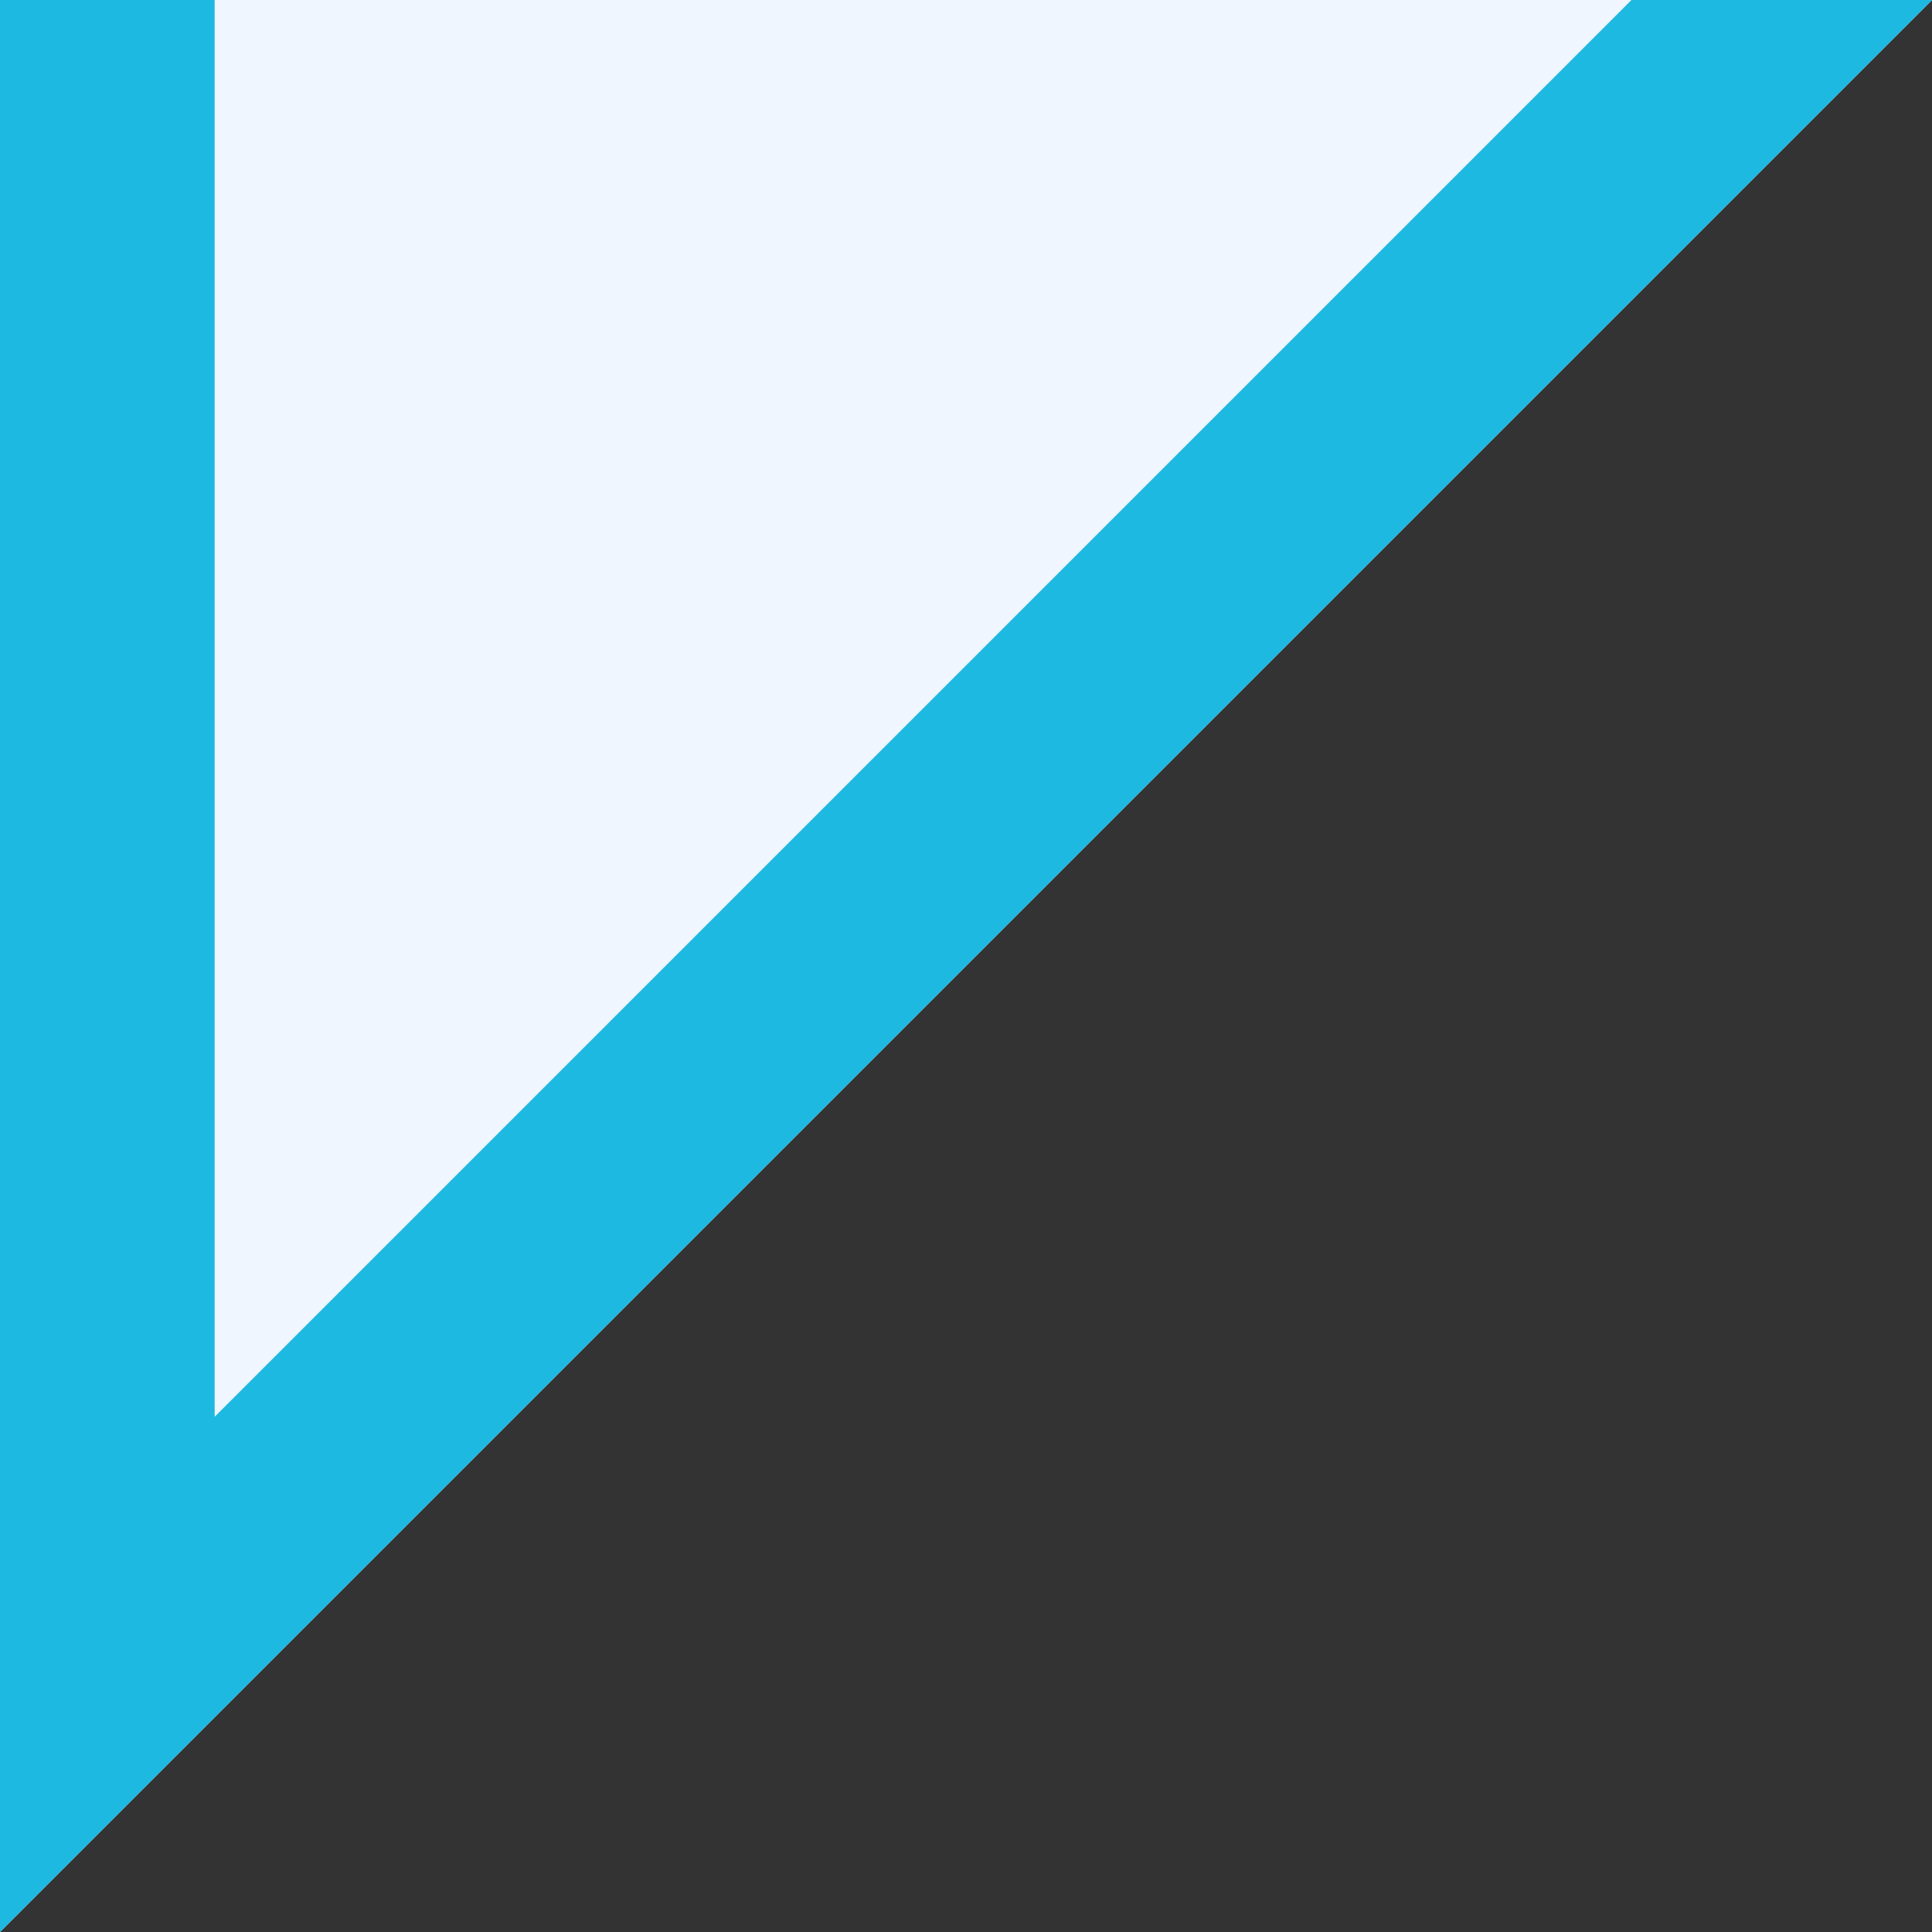
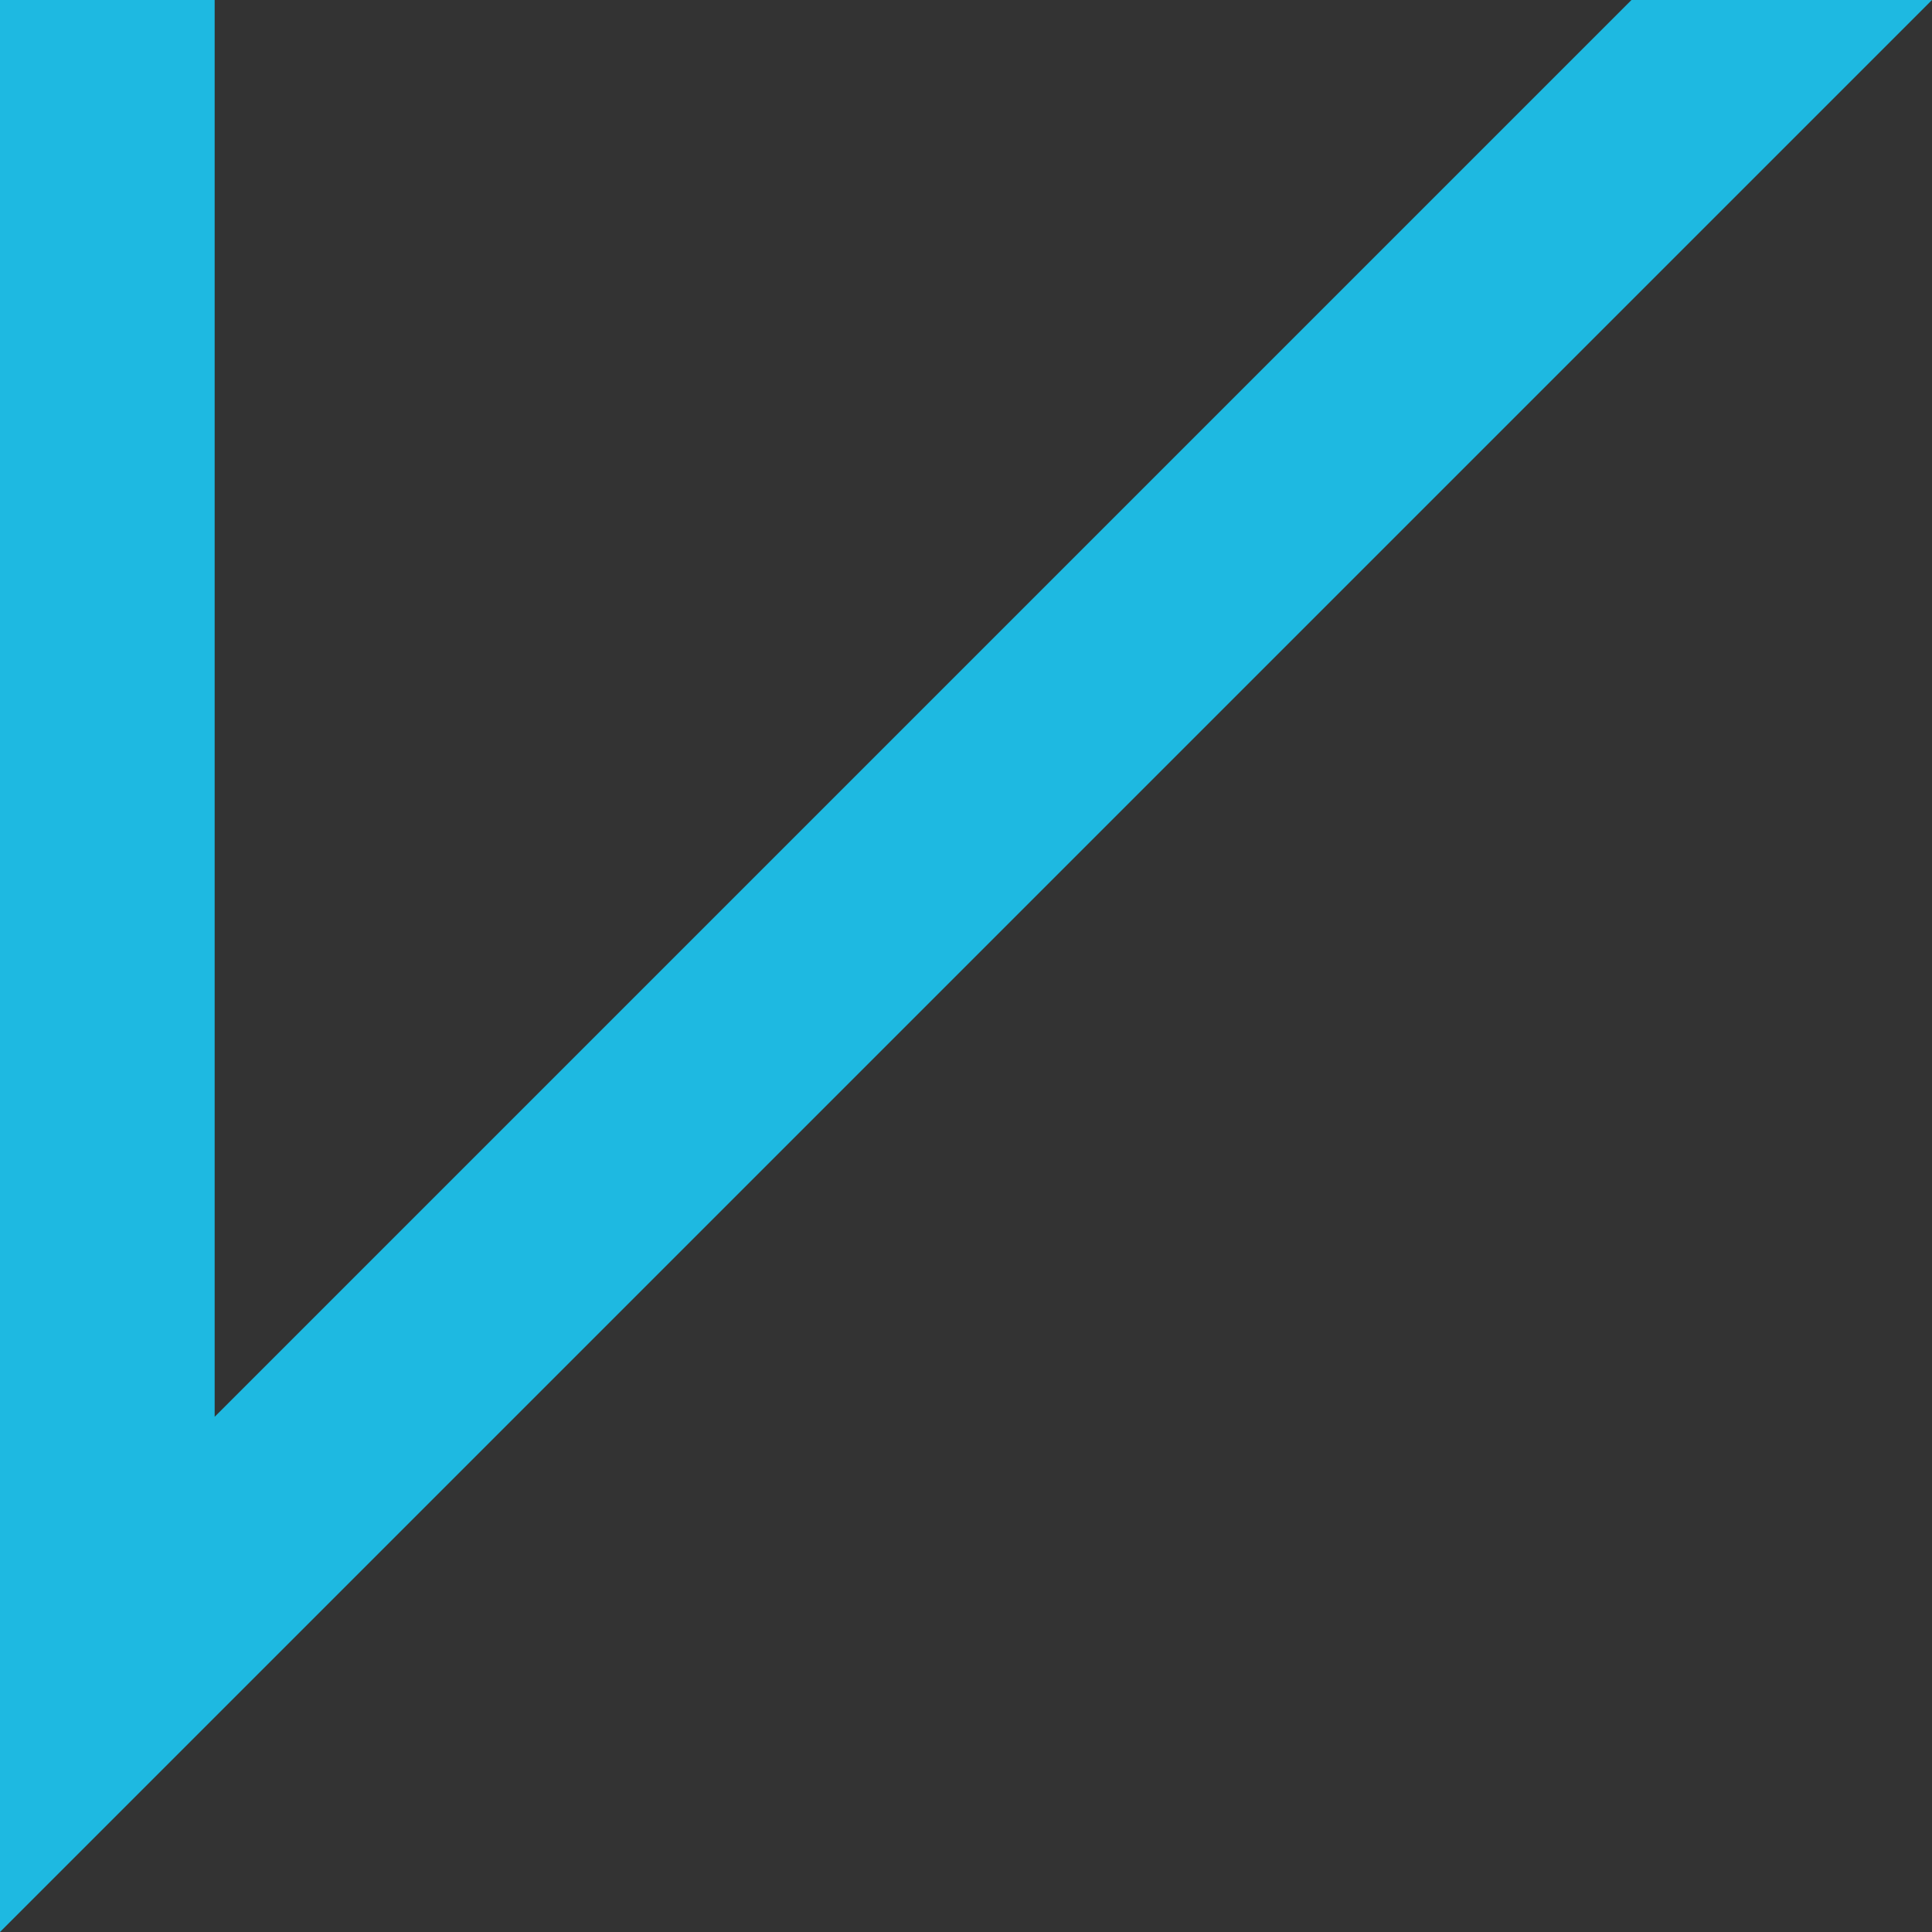
<svg xmlns="http://www.w3.org/2000/svg" x="0px" y="0px" viewBox="0 0 9 9" style="vertical-align: middle; max-width: 100%; width: 100%;" width="100%">
  <rect x="0" y="0" width="9" height="9" fill="#333333" stroke="none" />
-   <polygon points="0,0 0,9 9,0" fill="rgb(240,246,255)">
-    </polygon>
  <polygon points="7.6,0 1,6.6 1,0 0,0 0,9 9,0" fill="rgb(30,185,225)">
   </polygon>
</svg>